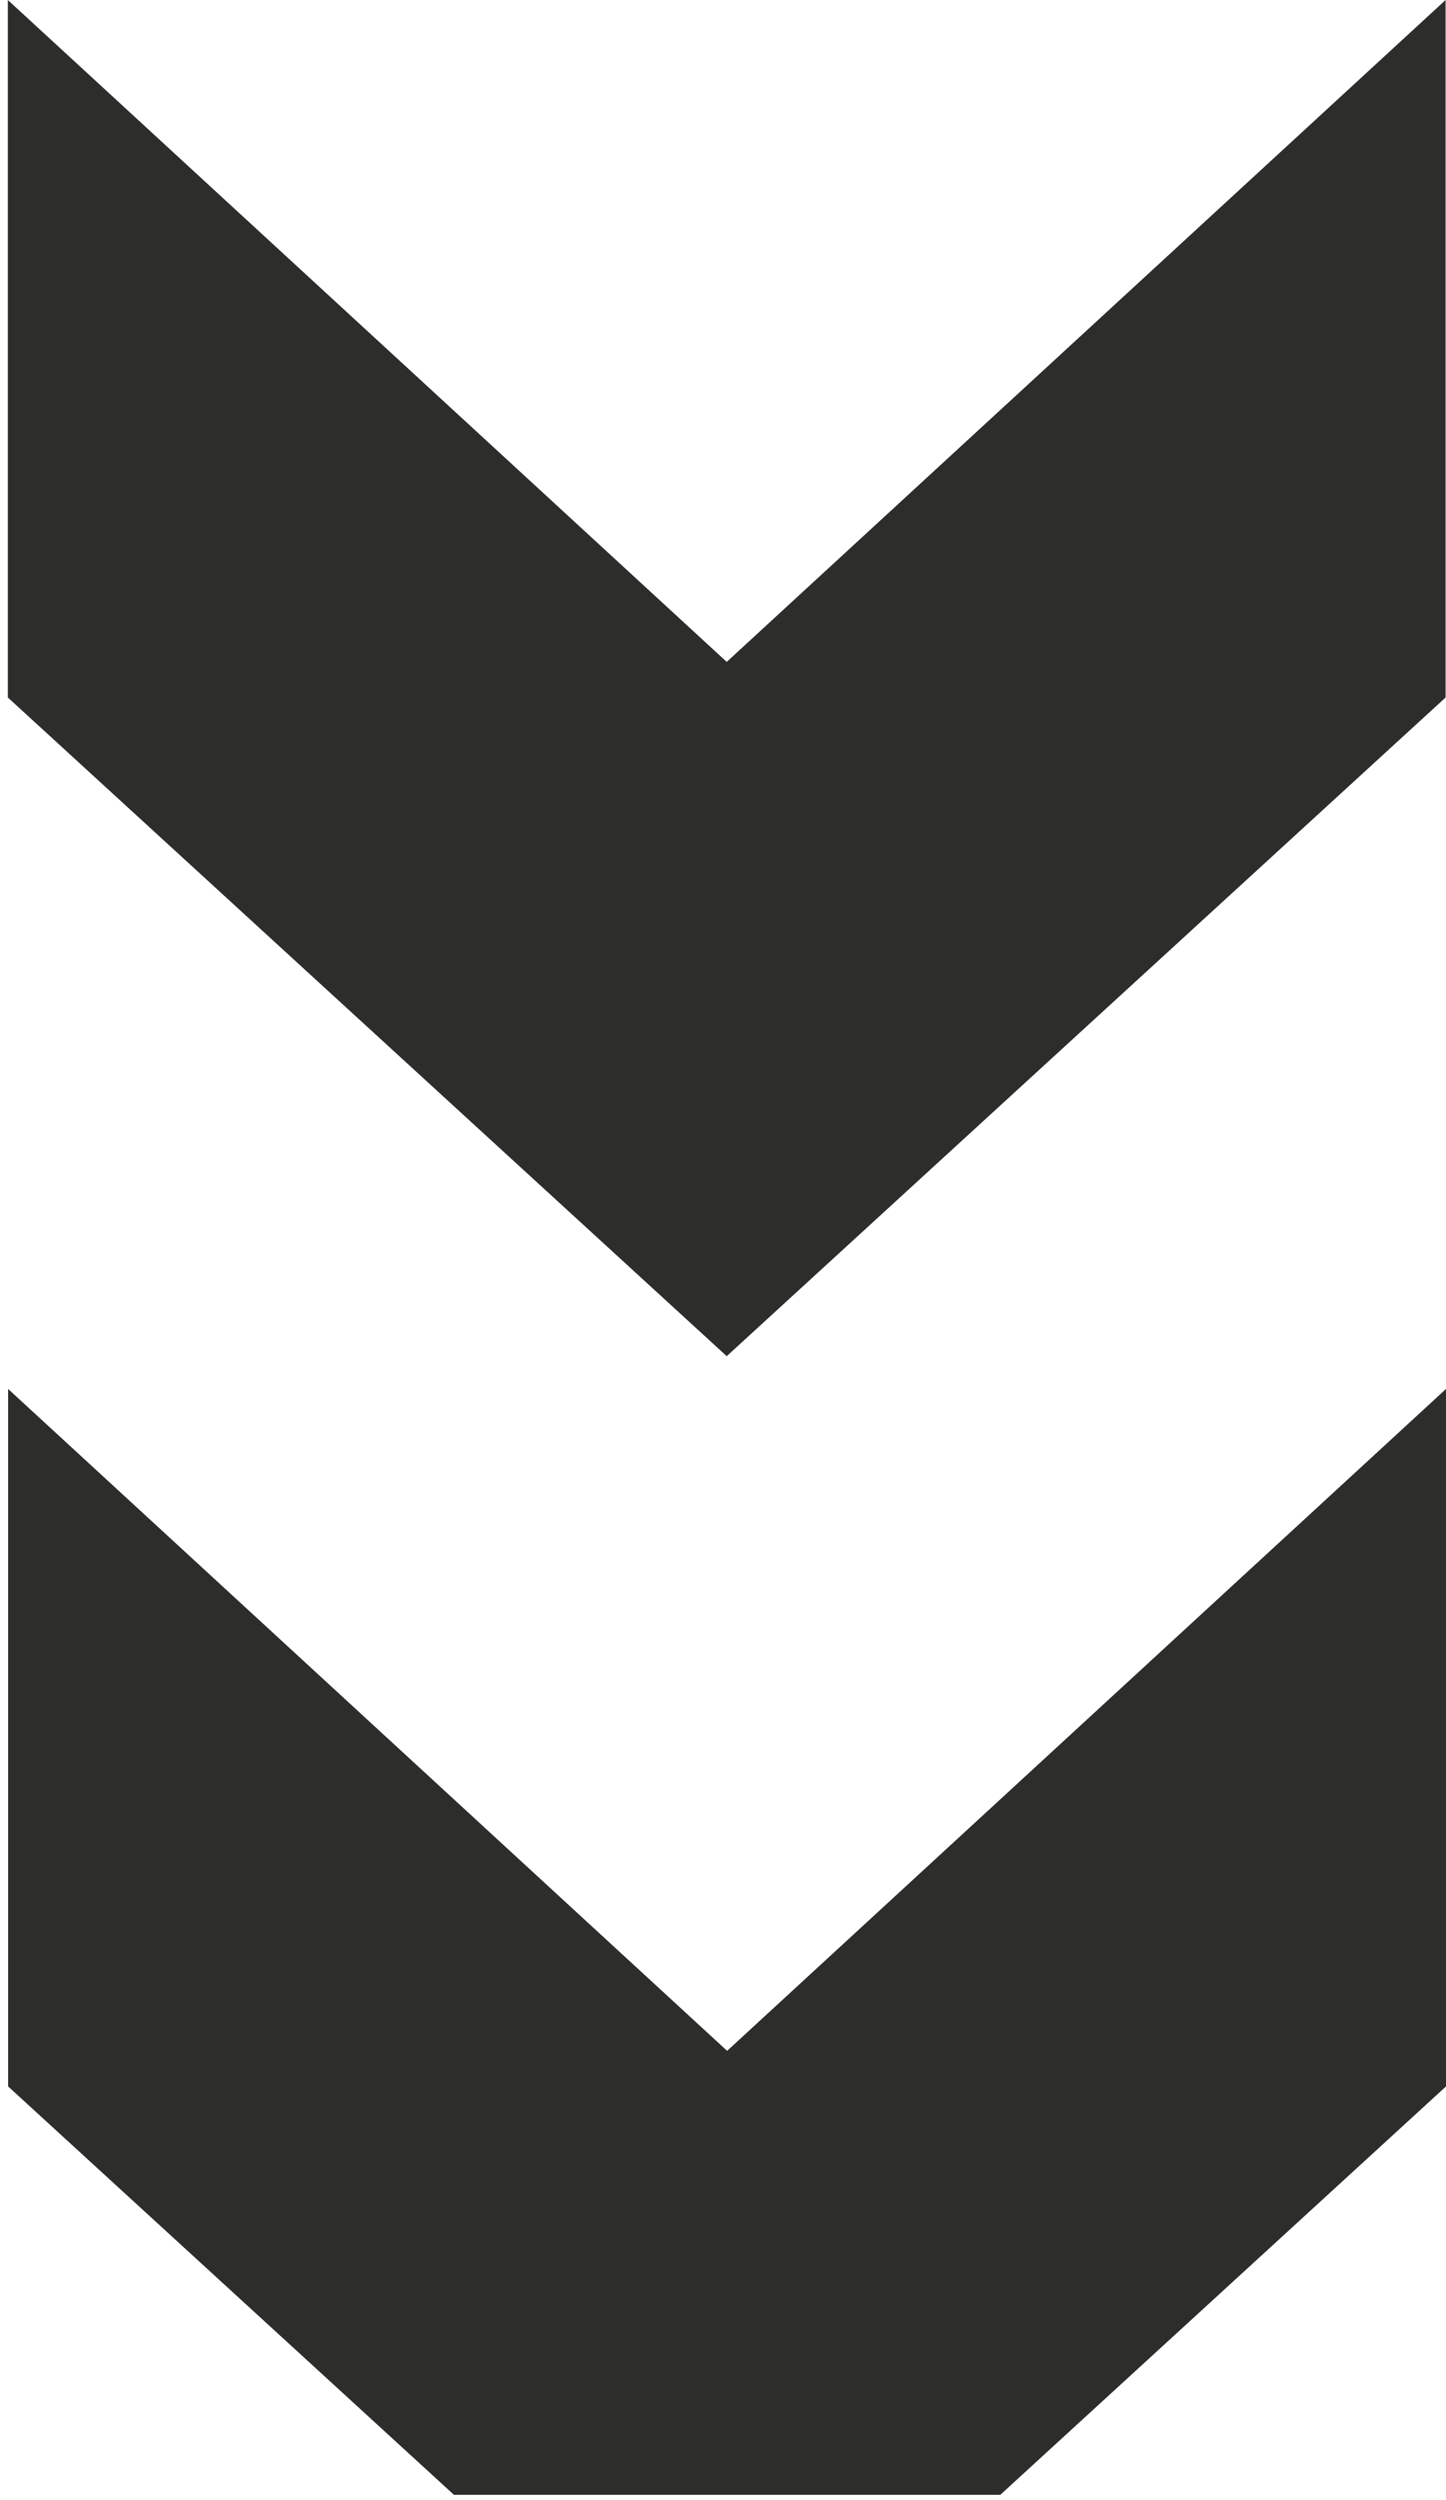
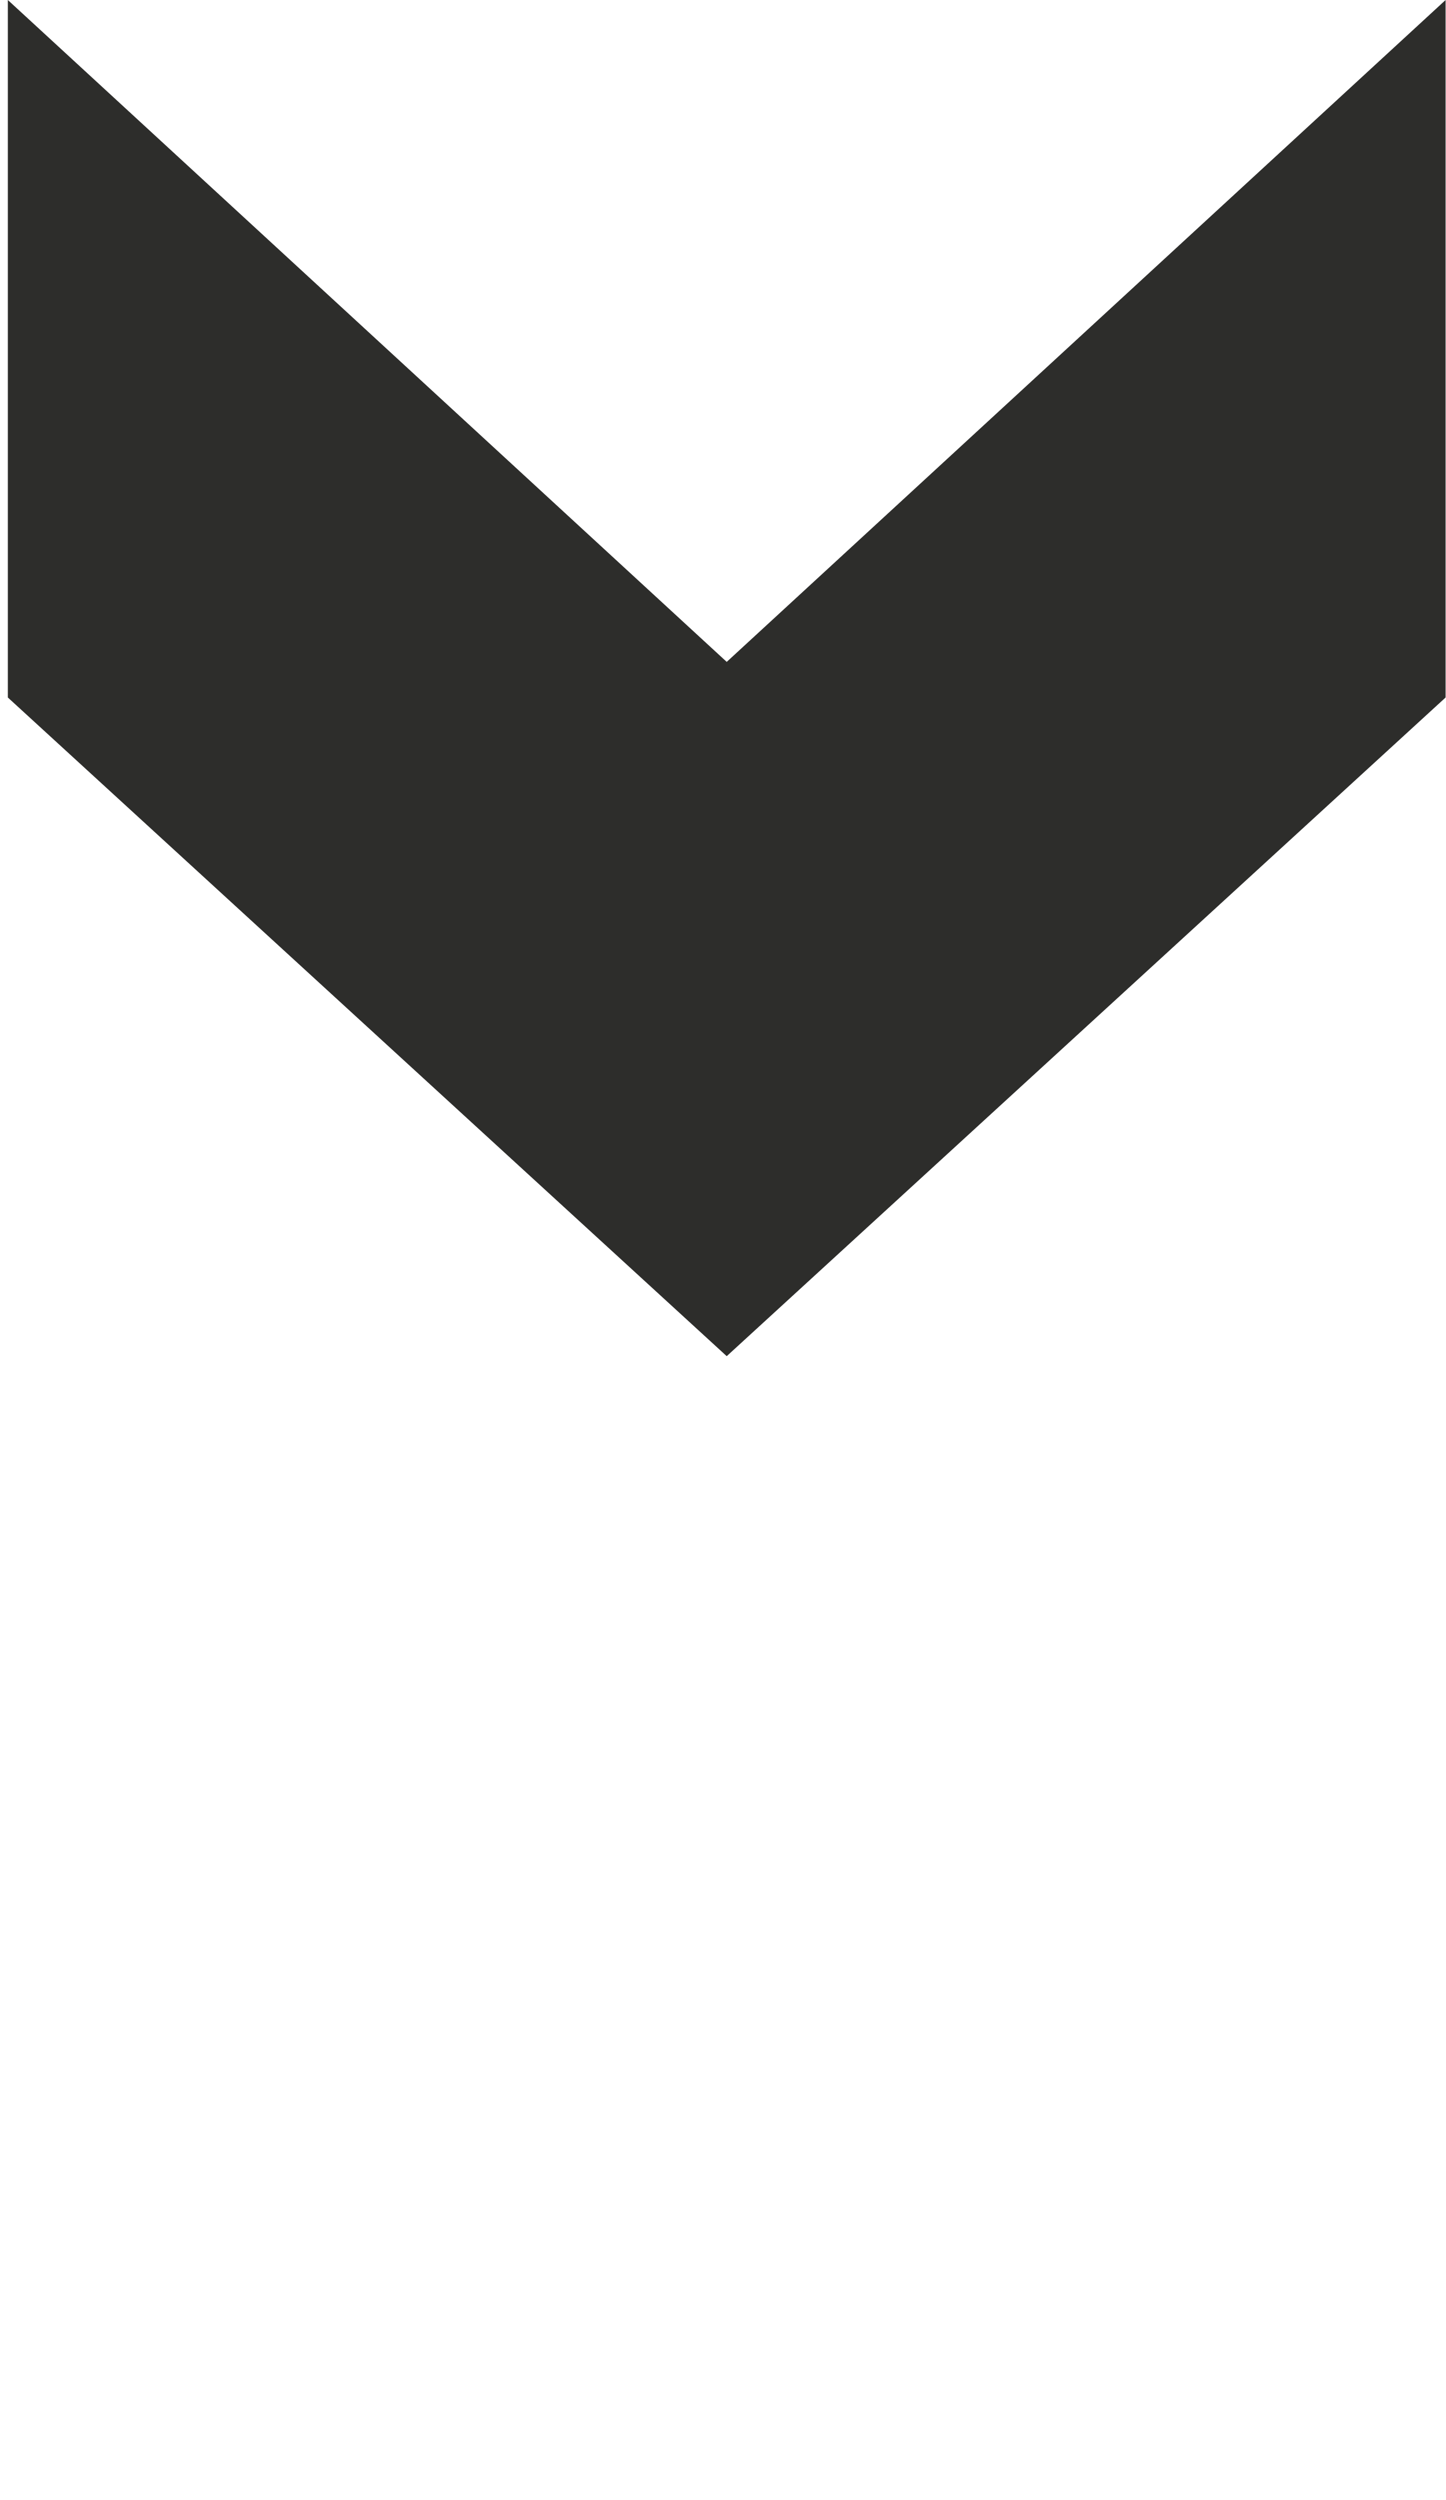
<svg xmlns="http://www.w3.org/2000/svg" width="114" height="197" viewBox="0 0 114 197" fill="none">
  <path d="M113.968 0L113.968 54.961L57.293 106.862L0.618 54.961L0.618 -4.95467e-06L57.293 52.155L113.968 0Z" fill="#2D2D2B" />
-   <path d="M78.861 196.586L114 164.405L114 109.445L57.325 161.6L0.64 109.445L0.64 164.405L35.789 196.586L78.861 196.586Z" fill="#2D2D2B" />
</svg>